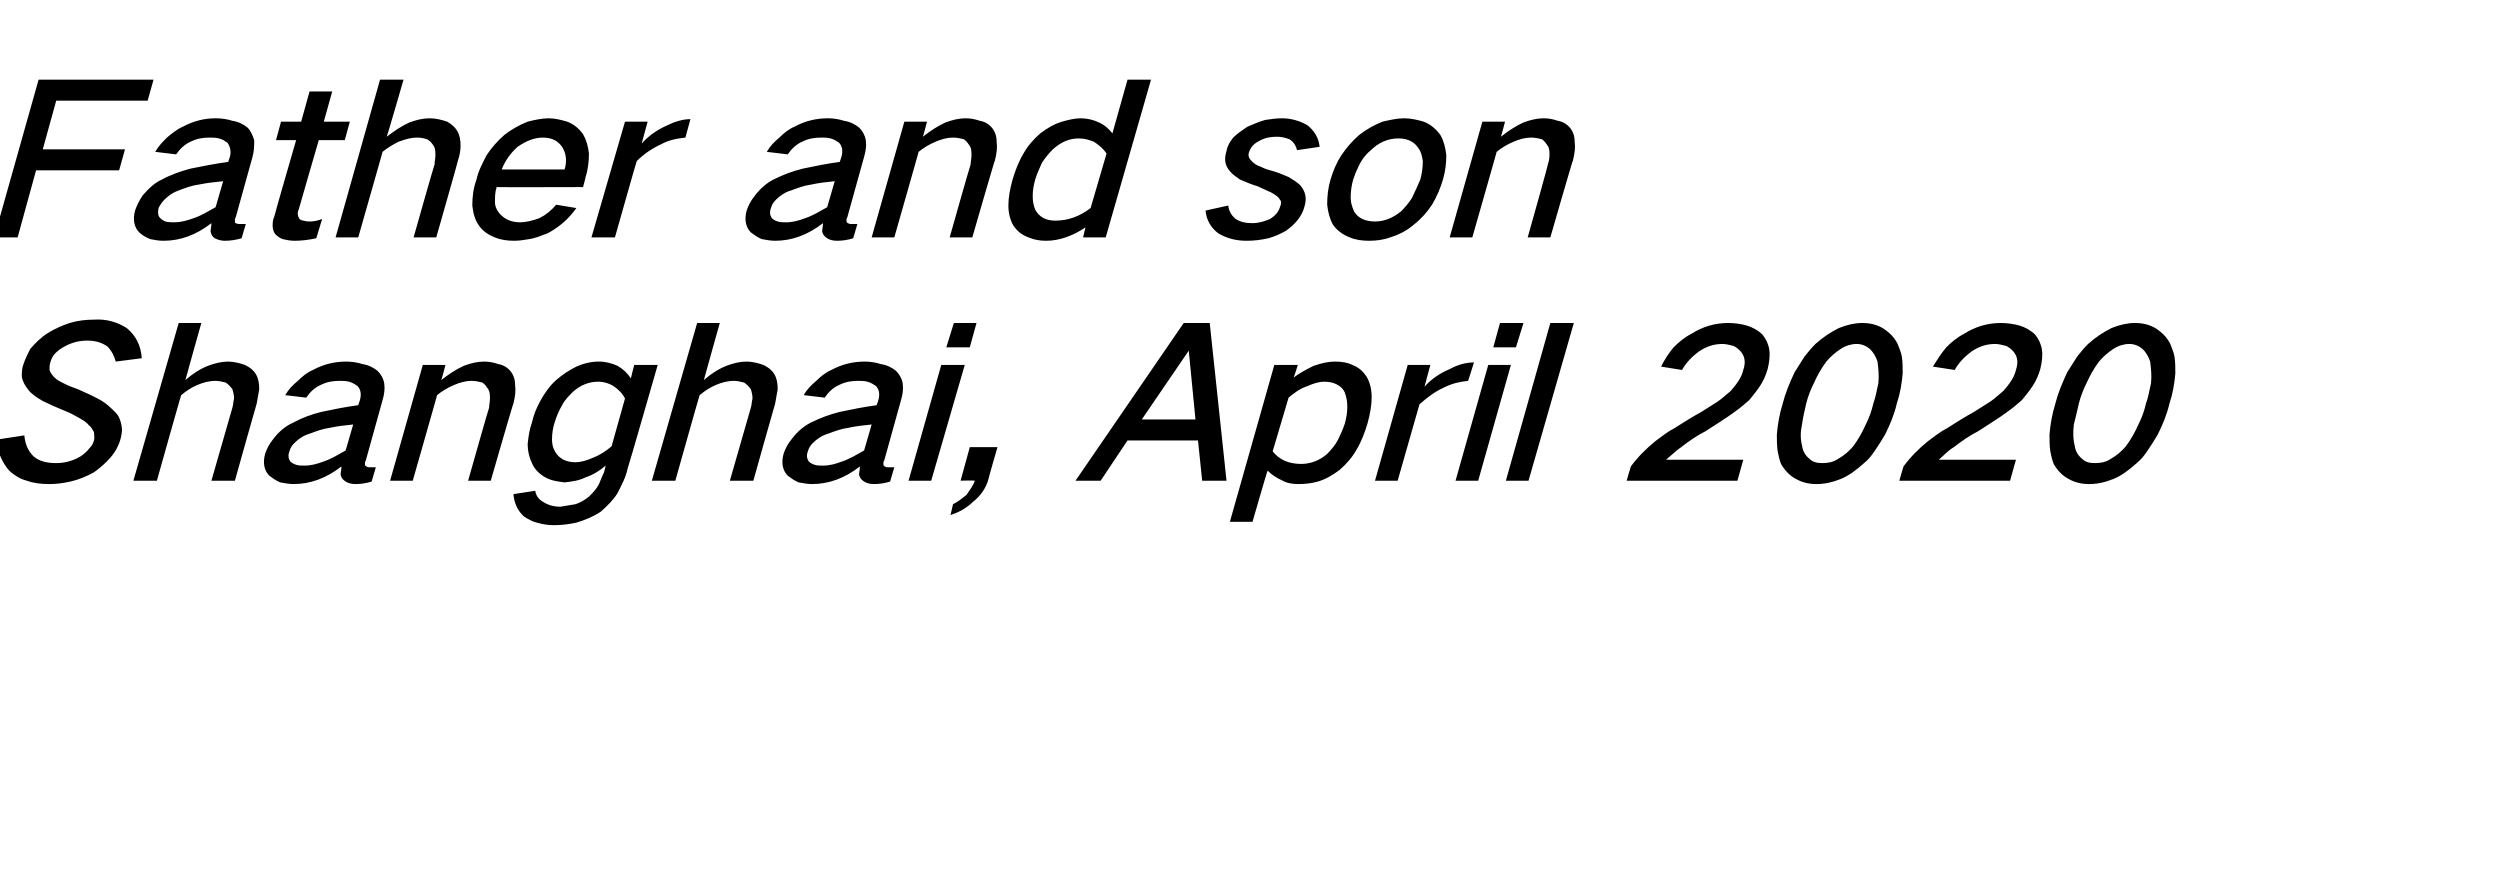
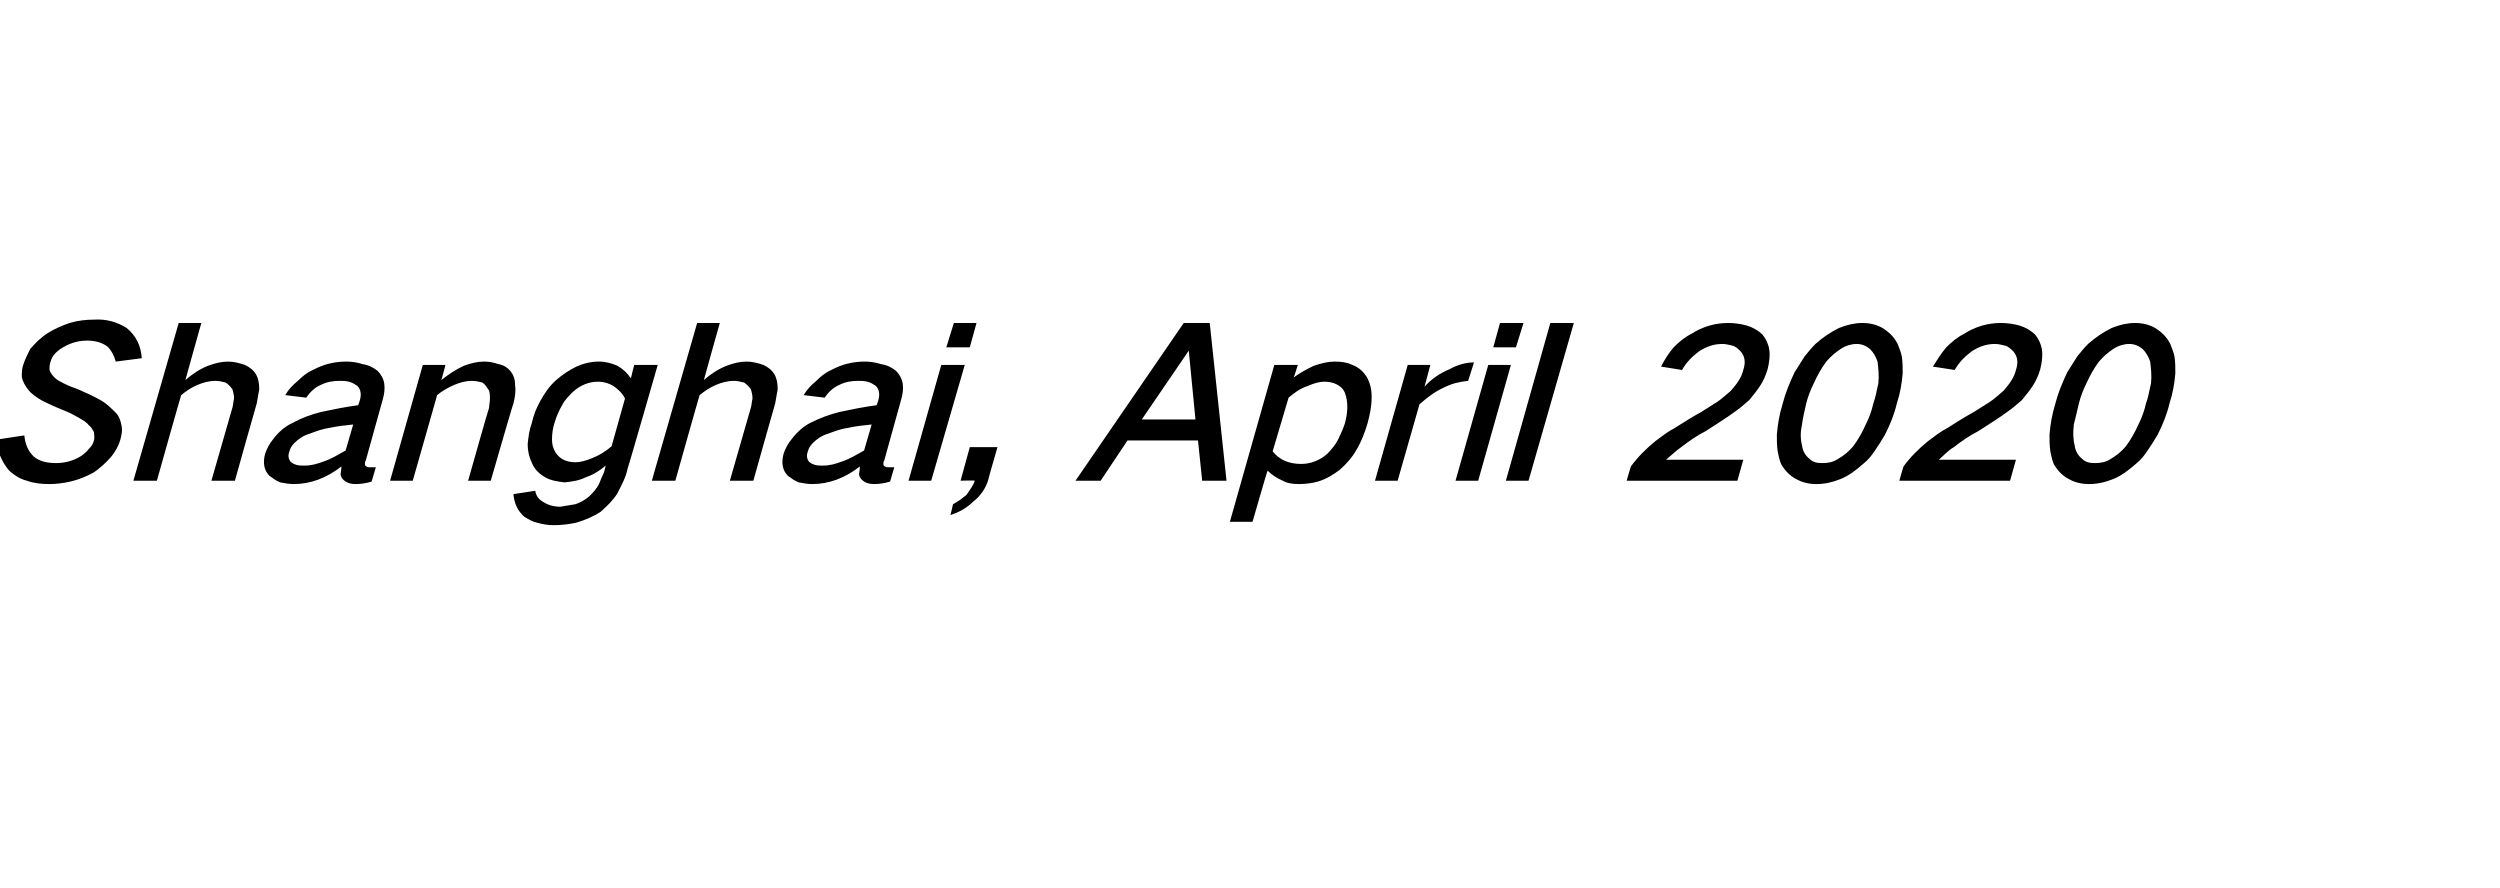
<svg xmlns="http://www.w3.org/2000/svg" version="1.1" width="298px" height="105.9px" viewBox="0 -6 298 105.9" style="top:-6px">
  <desc>Father and son Shanghai, April 2020</desc>
  <defs />
  <g id="Polygon35818">
    <path d="M -0.4 46.4 C -0.3 47.1 -0.2 47.7 0 48.3 C 0.3 49 0.7 49.7 1.2 50.2 C 1.8 50.7 2.4 51.1 3.2 51.3 C 4 51.6 4.9 51.7 5.9 51.7 C 6.7 51.7 7.5 51.6 8.4 51.4 C 9.3 51.2 10.3 50.8 11.2 50.3 C 11.9 49.8 12.6 49.2 13.2 48.5 C 13.8 47.8 14.2 47 14.4 46.2 C 14.5 45.7 14.6 45.3 14.5 44.8 C 14.4 44.2 14.2 43.6 13.8 43.2 C 13.2 42.6 12.7 42.1 12 41.7 C 11.1 41.2 10.2 40.8 9.3 40.4 C 8.7 40.2 8.2 40 7.6 39.7 C 7.2 39.5 6.8 39.3 6.5 39 C 6.2 38.7 6 38.4 5.9 38.1 C 5.9 37.8 5.9 37.5 6 37.2 C 6.1 36.8 6.3 36.4 6.6 36.1 C 6.9 35.8 7.3 35.5 7.7 35.3 C 8.6 34.8 9.5 34.6 10.4 34.6 C 11.3 34.6 12.1 34.8 12.8 35.3 C 13.3 35.8 13.6 36.4 13.8 37.1 C 13.8 37.1 16.9 36.7 16.9 36.7 C 16.8 35.2 16.2 34 15.1 33.1 C 14 32.4 12.7 32 11.2 32.1 C 10.3 32.1 9.3 32.2 8.3 32.5 C 7.4 32.8 6.5 33.2 5.7 33.7 C 4.9 34.2 4.2 34.9 3.6 35.6 C 3.3 36.2 3 36.8 2.8 37.4 C 2.6 37.9 2.6 38.4 2.6 38.9 C 2.7 39.5 3 40 3.4 40.5 C 3.8 41 4.4 41.4 5.1 41.8 C 5.9 42.2 6.8 42.6 7.8 43 C 8.3 43.2 8.9 43.5 9.4 43.8 C 9.9 44.1 10.3 44.3 10.6 44.7 C 10.9 44.9 11 45.2 11.2 45.5 C 11.2 45.8 11.3 46.2 11.2 46.5 C 11.1 46.9 10.9 47.2 10.6 47.5 C 10.3 47.9 9.9 48.2 9.6 48.4 C 8.6 49 7.6 49.2 6.7 49.2 C 5.6 49.2 4.7 49 4 48.4 C 3.3 47.7 3 46.9 2.9 45.9 C 2.9 45.9 -0.4 46.4 -0.4 46.4 Z M 21.3 32.5 L 15.9 51.3 L 18.7 51.3 C 18.7 51.3 21.58 41.05 21.6 41.1 C 22.2 40.6 22.8 40.2 23.5 39.9 C 24.2 39.6 24.9 39.4 25.7 39.4 C 26.1 39.4 26.5 39.5 26.9 39.6 C 27.2 39.8 27.5 40.1 27.7 40.4 C 27.8 40.7 27.9 41.1 27.9 41.5 C 27.8 41.9 27.8 42.3 27.7 42.6 C 27.7 42.63 25.2 51.3 25.2 51.3 L 28 51.3 C 28 51.3 30.58 42.1 30.6 42.1 C 30.7 41.5 30.8 40.9 30.9 40.4 C 30.9 39.7 30.8 39.1 30.5 38.6 C 30.2 38.1 29.8 37.8 29.2 37.5 C 28.6 37.3 27.9 37.1 27.2 37.1 C 26.4 37.1 25.6 37.3 24.8 37.6 C 23.8 38 22.9 38.6 22.1 39.3 C 22.09 39.28 24 32.5 24 32.5 L 21.3 32.5 Z M 32.6 46.3 C 32.1 46.9 31.8 47.5 31.6 48.1 C 31.3 49.2 31.5 50.1 32.1 50.7 C 32.5 51 32.9 51.3 33.4 51.5 C 33.9 51.6 34.5 51.7 35 51.7 C 37 51.7 38.9 51 40.7 49.6 C 40.7 50 40.6 50.3 40.6 50.6 C 40.7 51 40.9 51.2 41.2 51.4 C 41.5 51.6 41.9 51.7 42.4 51.7 C 43 51.7 43.7 51.6 44.3 51.4 C 44.3 51.4 44.8 49.7 44.8 49.7 C 44.6 49.7 44.3 49.7 44.1 49.7 C 43.9 49.7 43.8 49.7 43.7 49.6 C 43.6 49.6 43.5 49.5 43.5 49.3 C 43.5 49.2 43.5 49 43.6 48.9 C 43.6 48.9 45.6 41.7 45.6 41.7 C 45.8 41 45.9 40.4 45.8 39.7 C 45.7 39.1 45.4 38.6 45 38.2 C 44.5 37.8 43.9 37.5 43.2 37.4 C 42.6 37.2 41.9 37.1 41.3 37.1 C 39.9 37.1 38.6 37.4 37.3 38.1 C 36.6 38.4 36 38.9 35.5 39.4 C 34.9 39.9 34.4 40.4 34 41.1 C 34 41.1 36.5 41.4 36.5 41.4 C 36.9 40.8 37.5 40.2 38.2 39.9 C 39 39.5 39.7 39.4 40.5 39.4 C 40.9 39.4 41.2 39.4 41.6 39.5 C 42 39.6 42.3 39.8 42.6 40 C 43 40.4 43.1 41 42.9 41.7 C 42.9 41.7 42.7 42.3 42.7 42.3 C 41.2 42.5 39.7 42.8 38.3 43.1 C 37.1 43.4 36 43.8 34.9 44.4 C 34 44.8 33.2 45.5 32.6 46.3 C 32.6 46.3 32.6 46.3 32.6 46.3 Z M 34.6 49 C 34.4 48.7 34.3 48.3 34.5 47.8 C 34.6 47.4 34.8 47.1 35.1 46.8 C 35.6 46.3 36.2 45.9 36.9 45.7 C 37.7 45.4 38.5 45.1 39.3 45 C 40.2 44.8 41.1 44.7 42.1 44.6 C 42.1 44.6 41.2 47.7 41.2 47.7 C 40.3 48.2 39.5 48.7 38.6 49 C 37.8 49.3 37.1 49.5 36.3 49.5 C 35.9 49.5 35.6 49.5 35.3 49.4 C 35 49.3 34.8 49.2 34.6 49 C 34.6 49 34.6 49 34.6 49 Z M 50.4 37.5 L 46.5 51.3 L 49.2 51.3 C 49.2 51.3 52.13 41.05 52.1 41.1 C 52.7 40.6 53.4 40.2 54.1 39.9 C 54.8 39.6 55.5 39.4 56.2 39.4 C 56.7 39.4 57.1 39.5 57.5 39.6 C 57.8 39.8 58 40.1 58.2 40.4 C 58.4 40.7 58.4 41.1 58.4 41.5 C 58.4 41.9 58.3 42.3 58.3 42.6 C 58.25 42.63 55.8 51.3 55.8 51.3 L 58.5 51.3 C 58.5 51.3 61.15 42.1 61.2 42.1 C 61.4 41.3 61.5 40.6 61.4 39.9 C 61.4 39.2 61.2 38.7 60.9 38.3 C 60.5 37.8 60 37.5 59.4 37.4 C 58.8 37.2 58.3 37.1 57.7 37.1 C 56.9 37.1 56.1 37.3 55.3 37.6 C 54.4 38 53.5 38.6 52.6 39.3 C 52.64 39.28 53.1 37.5 53.1 37.5 L 50.4 37.5 Z M 64.4 41.8 C 63.9 42.7 63.6 43.5 63.4 44.4 C 63.1 45.2 63 46 62.9 46.9 C 62.9 47.8 63.1 48.6 63.5 49.4 C 63.8 50 64.3 50.5 65 50.9 C 65.7 51.3 66.5 51.4 67.3 51.5 C 68.2 51.4 69 51.3 69.8 50.9 C 70.7 50.6 71.5 50.1 72.2 49.5 C 72.2 49.5 72 50.3 72 50.3 C 71.8 50.7 71.6 51.2 71.4 51.7 C 71.1 52.3 70.7 52.7 70.2 53.2 C 69.7 53.6 69.2 53.9 68.6 54.1 C 68 54.2 67.4 54.3 66.8 54.4 C 66 54.4 65.3 54.2 64.7 53.8 C 64.2 53.5 63.9 53.1 63.8 52.5 C 63.8 52.5 61.2 52.9 61.2 52.9 C 61.3 54 61.7 54.9 62.5 55.6 C 63 55.9 63.5 56.2 64 56.3 C 64.7 56.5 65.3 56.6 66 56.6 C 66.9 56.6 67.8 56.5 68.7 56.3 C 69.7 56 70.7 55.6 71.6 55 C 72.4 54.3 73.1 53.6 73.6 52.8 C 74.1 51.8 74.6 50.9 74.8 49.9 C 74.83 49.93 78.4 37.5 78.4 37.5 L 75.6 37.5 C 75.6 37.5 75.19 39.08 75.2 39.1 C 74.8 38.5 74.3 38 73.6 37.6 C 72.9 37.3 72.2 37.1 71.4 37.1 C 70.5 37.1 69.6 37.3 68.7 37.7 C 67.9 38.1 67.1 38.6 66.3 39.3 C 65.5 40 64.9 40.9 64.4 41.8 C 64.4 41.8 64.4 41.8 64.4 41.8 Z M 70.6 48.6 C 69.9 48.9 69.2 49.1 68.6 49.1 C 67.5 49.1 66.7 48.7 66.2 47.9 C 65.9 47.4 65.8 46.9 65.8 46.4 C 65.8 45.7 65.9 45 66.1 44.4 C 66.3 43.7 66.6 43 67 42.3 C 67.3 41.7 67.8 41.2 68.3 40.7 C 69.2 39.9 70.2 39.5 71.3 39.5 C 72 39.5 72.6 39.7 73.1 40 C 73.7 40.4 74.2 40.9 74.5 41.5 C 74.5 41.5 72.9 47.2 72.9 47.2 C 72.2 47.8 71.4 48.3 70.6 48.6 C 70.6 48.6 70.6 48.6 70.6 48.6 Z M 83.1 32.5 L 77.7 51.3 L 80.5 51.3 C 80.5 51.3 83.38 41.05 83.4 41.1 C 84 40.6 84.6 40.2 85.3 39.9 C 86 39.6 86.7 39.4 87.5 39.4 C 87.9 39.4 88.3 39.5 88.7 39.6 C 89 39.8 89.3 40.1 89.5 40.4 C 89.6 40.7 89.7 41.1 89.7 41.5 C 89.6 41.9 89.6 42.3 89.5 42.6 C 89.5 42.63 87 51.3 87 51.3 L 89.8 51.3 C 89.8 51.3 92.38 42.1 92.4 42.1 C 92.5 41.5 92.6 40.9 92.7 40.4 C 92.7 39.7 92.6 39.1 92.3 38.6 C 92 38.1 91.6 37.8 91 37.5 C 90.4 37.3 89.7 37.1 89 37.1 C 88.2 37.1 87.4 37.3 86.6 37.6 C 85.6 38 84.7 38.6 83.9 39.3 C 83.89 39.28 85.8 32.5 85.8 32.5 L 83.1 32.5 Z M 94.4 46.3 C 93.9 46.9 93.6 47.5 93.4 48.1 C 93.1 49.2 93.3 50.1 93.9 50.7 C 94.3 51 94.7 51.3 95.2 51.5 C 95.7 51.6 96.3 51.7 96.8 51.7 C 98.8 51.7 100.7 51 102.5 49.6 C 102.5 50 102.4 50.3 102.4 50.6 C 102.5 51 102.7 51.2 103 51.4 C 103.3 51.6 103.7 51.7 104.2 51.7 C 104.8 51.7 105.5 51.6 106.1 51.4 C 106.1 51.4 106.6 49.7 106.6 49.7 C 106.4 49.7 106.1 49.7 105.9 49.7 C 105.7 49.7 105.6 49.7 105.5 49.6 C 105.4 49.6 105.3 49.5 105.3 49.3 C 105.3 49.2 105.3 49 105.4 48.9 C 105.4 48.9 107.4 41.7 107.4 41.7 C 107.6 41 107.7 40.4 107.6 39.7 C 107.5 39.1 107.2 38.6 106.8 38.2 C 106.3 37.8 105.7 37.5 105 37.4 C 104.4 37.2 103.7 37.1 103.1 37.1 C 101.7 37.1 100.4 37.4 99.1 38.1 C 98.4 38.4 97.8 38.9 97.3 39.4 C 96.7 39.9 96.2 40.4 95.8 41.1 C 95.8 41.1 98.3 41.4 98.3 41.4 C 98.7 40.8 99.3 40.2 100 39.9 C 100.8 39.5 101.5 39.4 102.3 39.4 C 102.7 39.4 103 39.4 103.4 39.5 C 103.8 39.6 104.1 39.8 104.4 40 C 104.8 40.4 104.9 41 104.7 41.7 C 104.7 41.7 104.5 42.3 104.5 42.3 C 103 42.5 101.5 42.8 100.1 43.1 C 98.9 43.4 97.8 43.8 96.6 44.4 C 95.8 44.8 95 45.5 94.4 46.3 C 94.4 46.3 94.4 46.3 94.4 46.3 Z M 96.4 49 C 96.2 48.7 96.1 48.3 96.3 47.8 C 96.4 47.4 96.6 47.1 96.9 46.8 C 97.4 46.3 98 45.9 98.7 45.7 C 99.5 45.4 100.3 45.1 101.1 45 C 102 44.8 102.9 44.7 103.9 44.6 C 103.9 44.6 103 47.7 103 47.7 C 102.1 48.2 101.3 48.7 100.4 49 C 99.6 49.3 98.9 49.5 98.1 49.5 C 97.7 49.5 97.4 49.5 97.1 49.4 C 96.8 49.3 96.6 49.2 96.4 49 C 96.4 49 96.4 49 96.4 49 Z M 112.2 37.5 L 108.3 51.3 L 111 51.3 L 115 37.5 L 112.2 37.5 Z M 113.7 32.5 L 112.8 35.4 L 115.6 35.4 L 116.4 32.5 L 113.7 32.5 Z M 115.2 53 C 114.7 53.4 114.2 53.8 113.6 54.1 C 113.6 54.1 113.3 55.4 113.3 55.4 C 114.2 55.1 115.2 54.6 116 53.8 C 116.9 53.1 117.5 52.2 117.8 51.2 C 117.78 51.15 118.9 47.3 118.9 47.3 L 115.6 47.3 L 114.5 51.3 C 114.5 51.3 116.15 51.25 116.2 51.3 C 116 51.9 115.6 52.4 115.2 53 C 115.2 53 115.2 53 115.2 53 Z M 128.2 51.3 L 131.2 51.3 L 134.4 46.5 L 142.8 46.5 L 143.3 51.3 L 146.2 51.3 L 144.2 32.5 L 141.1 32.5 L 128.2 51.3 Z M 141.7 35.8 L 141.7 35.8 L 142.5 44 L 136.1 44 L 141.7 35.8 Z M 151.9 37.5 L 146.6 56.2 L 149.3 56.2 C 149.3 56.2 151.07 50.05 151.1 50.1 C 151.6 50.6 152.2 51 152.9 51.3 C 153.4 51.6 154.1 51.7 154.8 51.7 C 155.6 51.7 156.4 51.6 157.1 51.4 C 158.1 51.1 158.9 50.6 159.7 50 C 160.5 49.3 161.2 48.5 161.7 47.6 C 162.3 46.6 162.7 45.5 163 44.5 C 163.3 43.4 163.5 42.4 163.5 41.3 C 163.5 40.4 163.3 39.6 162.9 38.9 C 162.5 38.3 162 37.8 161.2 37.5 C 160.6 37.2 159.9 37.1 159.1 37.1 C 158.3 37.1 157.5 37.3 156.6 37.6 C 155.8 38 155 38.4 154.2 39 C 154.24 39 154.7 37.5 154.7 37.5 L 151.9 37.5 Z M 155.9 40 C 156.6 39.7 157.2 39.5 157.9 39.5 C 158.4 39.5 158.9 39.6 159.3 39.8 C 159.7 40 160.1 40.3 160.3 40.8 C 160.5 41.3 160.6 41.9 160.6 42.5 C 160.6 43.1 160.5 43.8 160.3 44.5 C 160.1 45.1 159.8 45.8 159.5 46.4 C 159.2 47 158.7 47.6 158.2 48.1 C 157.3 48.9 156.2 49.3 155.1 49.3 C 153.6 49.3 152.5 48.8 151.7 47.8 C 151.7 47.8 153.6 41.4 153.6 41.4 C 154.3 40.8 155 40.3 155.9 40 C 155.9 40 155.9 40 155.9 40 Z M 167.8 37.5 L 163.9 51.3 L 166.6 51.3 C 166.6 51.3 169.2 42.2 169.2 42.2 C 170.1 41.4 171 40.7 172.1 40.2 C 173.1 39.7 174 39.5 175 39.4 C 175 39.4 175.7 37.2 175.7 37.2 C 174.7 37.2 173.7 37.5 172.8 38 C 171.6 38.5 170.6 39.2 169.8 40.1 C 169.79 40.13 170.5 37.5 170.5 37.5 L 167.8 37.5 Z M 177.4 37.5 L 173.5 51.3 L 176.2 51.3 L 180.1 37.5 L 177.4 37.5 Z M 178.8 32.5 L 178 35.4 L 180.7 35.4 L 181.6 32.5 L 178.8 32.5 Z M 184.8 32.5 L 179.5 51.3 L 182.2 51.3 L 187.6 32.5 L 184.8 32.5 Z M 197.3 46.6 C 196.2 47.5 195.2 48.5 194.4 49.6 C 194.37 49.63 193.9 51.3 193.9 51.3 L 207.1 51.3 L 207.8 48.8 C 207.8 48.8 198.58 48.8 198.6 48.8 C 199.2 48.3 199.8 47.7 200.4 47.3 C 201.3 46.6 202.3 45.9 203.3 45.4 C 204.5 44.6 205.7 43.9 206.9 43 C 207.5 42.6 208 42.1 208.5 41.7 C 209 41.1 209.4 40.6 209.8 40 C 210.2 39.4 210.5 38.7 210.7 38 C 210.9 37.2 211 36.4 210.9 35.7 C 210.8 35 210.5 34.4 210.1 33.9 C 209.6 33.4 208.9 33 208.2 32.8 C 207.5 32.6 206.7 32.5 206 32.5 C 204.5 32.5 203 32.9 201.6 33.8 C 200.8 34.2 200.1 34.8 199.5 35.4 C 198.9 36.1 198.4 36.9 198 37.7 C 198 37.7 200.5 38.1 200.5 38.1 C 201 37.2 201.7 36.5 202.5 35.9 C 203.4 35.3 204.3 35 205.3 35 C 205.7 35 206.1 35.1 206.5 35.2 C 206.9 35.3 207.2 35.6 207.5 35.9 C 208 36.5 208.1 37.2 207.8 38.1 C 207.6 39 207 39.8 206.3 40.6 C 205.8 41 205.3 41.5 204.7 41.9 C 204.1 42.3 203.4 42.7 202.8 43.1 C 201.7 43.7 200.6 44.4 199.5 45.1 C 198.7 45.5 198 46.1 197.3 46.6 C 197.3 46.6 197.3 46.6 197.3 46.6 Z M 213.9 38.4 C 213.3 39.7 212.8 40.9 212.5 42.1 C 212.1 43.4 211.9 44.6 211.8 45.8 C 211.8 46.5 211.8 47.1 211.9 47.8 C 212 48.3 212.1 48.8 212.3 49.3 C 212.7 50 213.3 50.7 214.1 51.1 C 214.8 51.5 215.6 51.7 216.5 51.7 C 217.5 51.7 218.4 51.5 219.4 51.1 C 220.4 50.7 221.3 50 222.2 49.2 C 222.7 48.8 223.1 48.3 223.5 47.7 C 223.9 47.1 224.3 46.5 224.7 45.8 C 225.3 44.6 225.8 43.4 226.1 42.1 C 226.5 40.9 226.7 39.7 226.8 38.5 C 226.8 37.8 226.8 37.2 226.7 36.5 C 226.6 36 226.4 35.5 226.2 35 C 225.8 34.2 225.2 33.6 224.4 33.1 C 223.7 32.7 222.9 32.5 222 32.5 C 221.1 32.5 220.2 32.7 219.2 33.1 C 218.2 33.6 217.3 34.2 216.4 35 C 215.9 35.5 215.5 36 215.1 36.5 C 214.7 37.1 214.3 37.8 213.9 38.4 C 213.9 38.4 213.9 38.4 213.9 38.4 Z M 214.8 44.6 C 214.9 43.8 215.1 43 215.3 42.1 C 215.5 41.3 215.8 40.5 216.2 39.7 C 216.6 38.8 217.1 37.9 217.7 37.1 C 218.2 36.5 218.8 36 219.4 35.6 C 220 35.2 220.7 35 221.3 35 C 221.9 35 222.4 35.2 222.9 35.6 C 223.3 36 223.6 36.5 223.8 37.1 C 223.9 37.9 224 38.8 223.9 39.7 C 223.7 40.5 223.6 41.3 223.3 42.1 C 223.1 43 222.8 43.8 222.4 44.6 C 222 45.5 221.5 46.4 220.9 47.2 C 220.4 47.8 219.8 48.3 219.1 48.7 C 218.5 49.1 217.9 49.2 217.2 49.2 C 216.6 49.2 216.1 49.1 215.7 48.7 C 215.2 48.3 214.9 47.8 214.8 47.1 C 214.6 46.3 214.6 45.5 214.8 44.6 C 214.8 44.6 214.8 44.6 214.8 44.6 Z M 229.8 46.6 C 228.7 47.5 227.7 48.5 226.9 49.6 C 226.87 49.63 226.4 51.3 226.4 51.3 L 239.6 51.3 L 240.3 48.8 C 240.3 48.8 231.08 48.8 231.1 48.8 C 231.7 48.3 232.2 47.7 232.9 47.3 C 233.8 46.6 234.8 45.9 235.8 45.4 C 237 44.6 238.2 43.9 239.4 43 C 240 42.6 240.5 42.1 241 41.7 C 241.5 41.1 241.9 40.6 242.3 40 C 242.7 39.4 243 38.7 243.2 38 C 243.4 37.2 243.5 36.4 243.4 35.7 C 243.3 35 243 34.4 242.6 33.9 C 242.1 33.4 241.4 33 240.7 32.8 C 240 32.6 239.2 32.5 238.5 32.5 C 237 32.5 235.5 32.9 234.1 33.8 C 233.3 34.2 232.6 34.8 232 35.4 C 231.4 36.1 230.9 36.9 230.4 37.7 C 230.4 37.7 233 38.1 233 38.1 C 233.5 37.2 234.2 36.5 235 35.9 C 235.9 35.3 236.8 35 237.8 35 C 238.2 35 238.6 35.1 239 35.2 C 239.4 35.3 239.7 35.6 240 35.9 C 240.5 36.5 240.6 37.2 240.3 38.1 C 240.1 39 239.5 39.8 238.8 40.6 C 238.3 41 237.8 41.5 237.2 41.9 C 236.6 42.3 235.9 42.7 235.3 43.1 C 234.2 43.7 233.1 44.4 232 45.1 C 231.2 45.5 230.5 46.1 229.8 46.6 C 229.8 46.6 229.8 46.6 229.8 46.6 Z M 246.4 38.4 C 245.8 39.7 245.3 40.9 245 42.1 C 244.6 43.4 244.4 44.6 244.3 45.8 C 244.3 46.5 244.3 47.1 244.4 47.8 C 244.5 48.3 244.6 48.8 244.8 49.3 C 245.2 50 245.8 50.7 246.6 51.1 C 247.3 51.5 248.1 51.7 249 51.7 C 250 51.7 250.9 51.5 251.9 51.1 C 252.9 50.7 253.8 50 254.7 49.2 C 255.2 48.8 255.6 48.3 256 47.7 C 256.4 47.1 256.8 46.5 257.2 45.8 C 257.8 44.6 258.3 43.4 258.6 42.1 C 259 40.9 259.2 39.7 259.3 38.5 C 259.3 37.8 259.3 37.2 259.2 36.5 C 259.1 36 258.9 35.5 258.7 35 C 258.3 34.2 257.7 33.6 256.9 33.1 C 256.2 32.7 255.4 32.5 254.5 32.5 C 253.6 32.5 252.7 32.7 251.7 33.1 C 250.7 33.6 249.8 34.2 248.9 35 C 248.4 35.5 248 36 247.6 36.5 C 247.2 37.1 246.8 37.8 246.4 38.4 C 246.4 38.4 246.4 38.4 246.4 38.4 Z M 247.2 44.6 C 247.4 43.8 247.6 43 247.8 42.1 C 248 41.3 248.3 40.5 248.7 39.7 C 249.1 38.8 249.6 37.9 250.2 37.1 C 250.7 36.5 251.3 36 251.9 35.6 C 252.5 35.2 253.2 35 253.8 35 C 254.4 35 254.9 35.2 255.4 35.6 C 255.8 36 256.1 36.5 256.3 37.1 C 256.4 37.9 256.5 38.8 256.4 39.7 C 256.2 40.5 256.1 41.3 255.8 42.1 C 255.6 43 255.3 43.8 254.9 44.6 C 254.5 45.5 254 46.4 253.4 47.2 C 252.9 47.8 252.3 48.3 251.6 48.7 C 251 49.1 250.4 49.2 249.7 49.2 C 249.1 49.2 248.6 49.1 248.2 48.7 C 247.7 48.3 247.4 47.8 247.3 47.1 C 247.1 46.3 247.1 45.5 247.2 44.6 C 247.2 44.6 247.2 44.6 247.2 44.6 Z " stroke="none" fill="#000" />
  </g>
  <g id="Polygon35817">
-     <path d="M 4.6 3.5 L -0.7 22.3 L 2.1 22.3 L 4.3 14.3 L 14.2 14.3 L 14.9 11.8 L 5.1 11.8 L 6.7 6 L 17.6 6 L 18.3 3.5 L 4.6 3.5 Z M 17 17.3 C 16.6 17.9 16.3 18.5 16.1 19.1 C 15.8 20.2 16 21.1 16.6 21.7 C 16.9 22 17.4 22.3 17.9 22.5 C 18.4 22.6 18.9 22.7 19.5 22.7 C 21.5 22.7 23.4 22 25.2 20.6 C 25.2 21 25.1 21.3 25.1 21.6 C 25.2 22 25.3 22.2 25.6 22.4 C 26 22.6 26.4 22.7 26.8 22.7 C 27.5 22.7 28.1 22.6 28.8 22.4 C 28.8 22.4 29.3 20.7 29.3 20.7 C 29.1 20.7 28.8 20.7 28.6 20.7 C 28.4 20.7 28.3 20.7 28.1 20.6 C 28 20.6 28 20.5 28 20.3 C 28 20.2 28 20 28.1 19.9 C 28.1 19.9 30.1 12.7 30.1 12.7 C 30.3 12 30.3 11.4 30.3 10.7 C 30.1 10.1 29.9 9.6 29.5 9.2 C 29 8.8 28.4 8.5 27.7 8.4 C 27.1 8.2 26.4 8.1 25.7 8.1 C 24.4 8.1 23.1 8.4 21.8 9.1 C 21.1 9.4 20.5 9.9 19.9 10.4 C 19.4 10.9 18.9 11.4 18.5 12.1 C 18.5 12.1 21 12.4 21 12.4 C 21.4 11.8 22 11.2 22.7 10.9 C 23.5 10.5 24.2 10.4 25 10.4 C 25.3 10.4 25.7 10.4 26.1 10.5 C 26.5 10.6 26.8 10.8 27.1 11 C 27.4 11.4 27.6 12 27.4 12.7 C 27.4 12.7 27.2 13.3 27.2 13.3 C 25.7 13.5 24.2 13.8 22.7 14.1 C 21.6 14.4 20.4 14.8 19.3 15.4 C 18.4 15.8 17.7 16.5 17 17.3 C 17 17.3 17 17.3 17 17.3 Z M 19.1 20 C 18.8 19.7 18.8 19.3 18.9 18.8 C 19.1 18.4 19.3 18.1 19.6 17.8 C 20.1 17.3 20.7 16.9 21.3 16.7 C 22.1 16.4 22.9 16.1 23.7 16 C 24.7 15.8 25.6 15.7 26.6 15.6 C 26.6 15.6 25.7 18.7 25.7 18.7 C 24.8 19.2 24 19.7 23.1 20 C 22.3 20.3 21.5 20.5 20.8 20.5 C 20.4 20.5 20.1 20.5 19.7 20.4 C 19.5 20.3 19.3 20.2 19.1 20 C 19.1 20 19.1 20 19.1 20 Z M 33.5 8.5 L 32.9 10.7 L 35.3 10.7 C 35.3 10.7 32.66 19.8 32.7 19.8 C 32.5 20.2 32.5 20.6 32.5 20.9 C 32.5 21.3 32.6 21.6 32.8 21.9 C 33.1 22.2 33.4 22.4 33.7 22.5 C 34.1 22.6 34.6 22.7 35.1 22.7 C 35.9 22.7 36.8 22.6 37.7 22.4 C 37.7 22.4 38.4 20.1 38.4 20.1 C 37.9 20.3 37.4 20.4 37 20.4 C 36.7 20.4 36.5 20.4 36.2 20.3 C 36 20.3 35.8 20.2 35.7 20.1 C 35.5 19.8 35.4 19.4 35.6 19 C 35.59 18.98 38 10.7 38 10.7 L 41.1 10.7 L 41.7 8.5 L 38.6 8.5 L 39.6 4.9 L 36.9 4.9 L 35.9 8.5 L 33.5 8.5 Z M 45.3 3.5 L 40 22.3 L 42.7 22.3 C 42.7 22.3 45.63 12.05 45.6 12.1 C 46.2 11.6 46.9 11.2 47.5 10.9 C 48.3 10.6 49 10.4 49.7 10.4 C 50.2 10.4 50.6 10.5 50.9 10.6 C 51.3 10.8 51.5 11.1 51.7 11.4 C 51.9 11.7 51.9 12.1 51.9 12.5 C 51.9 12.9 51.8 13.3 51.8 13.6 C 51.75 13.63 49.3 22.3 49.3 22.3 L 52 22.3 C 52 22.3 54.63 13.1 54.6 13.1 C 54.8 12.5 54.9 11.9 54.9 11.4 C 54.9 10.7 54.8 10.1 54.5 9.6 C 54.2 9.1 53.8 8.8 53.3 8.5 C 52.7 8.3 52 8.1 51.2 8.1 C 50.4 8.1 49.6 8.3 48.8 8.6 C 47.9 9 47 9.6 46.1 10.3 C 46.14 10.28 48.1 3.5 48.1 3.5 L 45.3 3.5 Z M 58 12.5 C 57.5 13.5 57 14.4 56.8 15.4 C 56.4 16.5 56.3 17.5 56.3 18.5 C 56.4 19.4 56.6 20.2 57.1 20.9 C 57.5 21.5 58.2 22 59 22.3 C 59.7 22.6 60.5 22.7 61.3 22.7 C 61.9 22.7 62.5 22.6 63.1 22.5 C 63.8 22.4 64.5 22.1 65.3 21.8 C 66.6 21.1 67.8 20.1 68.7 18.8 C 68.7 18.8 66.3 18.4 66.3 18.4 C 65.7 19.1 65.1 19.6 64.3 20 C 63.5 20.3 62.7 20.5 62 20.5 C 60.9 20.5 60.1 20.1 59.5 19.4 C 59.2 19 59 18.6 59 18.1 C 59 17.5 59 16.9 59.2 16.3 C 59.23 16.33 69.5 16.3 69.5 16.3 C 69.5 16.3 69.82 15.13 69.8 15.1 C 70.1 14.2 70.2 13.2 70.2 12.3 C 70.1 11.4 69.9 10.7 69.5 10 C 69 9.3 68.4 8.8 67.6 8.5 C 66.9 8.3 66.2 8.1 65.4 8.1 C 64.6 8.1 63.7 8.3 62.9 8.5 C 61.9 8.9 61 9.4 60.1 10.1 C 59.3 10.8 58.6 11.6 58 12.5 C 58 12.5 58 12.5 58 12.5 Z M 59.8 14.2 C 60.2 13.2 60.8 12.3 61.7 11.5 C 62.7 10.8 63.7 10.4 64.7 10.4 C 65.8 10.4 66.5 10.8 67 11.5 C 67.5 12.3 67.6 13.2 67.3 14.2 C 67.3 14.2 59.8 14.2 59.8 14.2 Z M 74.5 8.5 L 70.5 22.3 L 73.3 22.3 C 73.3 22.3 75.87 13.2 75.9 13.2 C 76.7 12.4 77.7 11.7 78.8 11.2 C 79.7 10.7 80.7 10.5 81.7 10.4 C 81.7 10.4 82.3 8.2 82.3 8.2 C 81.4 8.2 80.4 8.5 79.4 9 C 78.3 9.5 77.3 10.2 76.5 11.1 C 76.47 11.13 77.2 8.5 77.2 8.5 L 74.5 8.5 Z M 90 17.3 C 89.5 17.9 89.2 18.5 89 19.1 C 88.7 20.2 88.9 21.1 89.5 21.7 C 89.9 22 90.3 22.3 90.8 22.5 C 91.3 22.6 91.9 22.7 92.4 22.7 C 94.4 22.7 96.3 22 98.1 20.6 C 98.1 21 98 21.3 98 21.6 C 98.1 22 98.3 22.2 98.6 22.4 C 98.9 22.6 99.3 22.7 99.8 22.7 C 100.4 22.7 101.1 22.6 101.7 22.4 C 101.7 22.4 102.2 20.7 102.2 20.7 C 102 20.7 101.7 20.7 101.5 20.7 C 101.3 20.7 101.2 20.7 101.1 20.6 C 101 20.6 100.9 20.5 100.9 20.3 C 100.9 20.2 100.9 20 101 19.9 C 101 19.9 103 12.7 103 12.7 C 103.2 12 103.3 11.4 103.2 10.7 C 103.1 10.1 102.8 9.6 102.4 9.2 C 101.9 8.8 101.3 8.5 100.6 8.4 C 100 8.2 99.3 8.1 98.7 8.1 C 97.3 8.1 96 8.4 94.7 9.1 C 94 9.4 93.4 9.9 92.9 10.4 C 92.3 10.9 91.8 11.4 91.4 12.1 C 91.4 12.1 93.9 12.4 93.9 12.4 C 94.3 11.8 94.9 11.2 95.6 10.9 C 96.4 10.5 97.1 10.4 97.9 10.4 C 98.3 10.4 98.6 10.4 99 10.5 C 99.4 10.6 99.7 10.8 100 11 C 100.4 11.4 100.5 12 100.3 12.7 C 100.3 12.7 100.1 13.3 100.1 13.3 C 98.6 13.5 97.1 13.8 95.7 14.1 C 94.5 14.4 93.4 14.8 92.2 15.4 C 91.4 15.8 90.6 16.5 90 17.3 C 90 17.3 90 17.3 90 17.3 Z M 92 20 C 91.8 19.7 91.7 19.3 91.9 18.8 C 92 18.4 92.2 18.1 92.5 17.8 C 93 17.3 93.6 16.9 94.3 16.7 C 95.1 16.4 95.9 16.1 96.7 16 C 97.6 15.8 98.5 15.7 99.5 15.6 C 99.5 15.6 98.6 18.7 98.6 18.7 C 97.7 19.2 96.9 19.7 96 20 C 95.2 20.3 94.5 20.5 93.7 20.5 C 93.3 20.5 93 20.5 92.7 20.4 C 92.4 20.3 92.2 20.2 92 20 C 92 20 92 20 92 20 Z M 107.8 8.5 L 103.9 22.3 L 106.6 22.3 C 106.6 22.3 109.53 12.05 109.5 12.1 C 110.1 11.6 110.8 11.2 111.5 10.9 C 112.2 10.6 112.9 10.4 113.6 10.4 C 114.1 10.4 114.5 10.5 114.9 10.6 C 115.2 10.8 115.4 11.1 115.6 11.4 C 115.8 11.7 115.8 12.1 115.8 12.5 C 115.8 12.9 115.7 13.3 115.7 13.6 C 115.65 13.63 113.2 22.3 113.2 22.3 L 115.9 22.3 C 115.9 22.3 118.55 13.1 118.6 13.1 C 118.8 12.3 118.9 11.6 118.8 10.9 C 118.8 10.2 118.6 9.7 118.3 9.3 C 117.9 8.8 117.4 8.5 116.8 8.4 C 116.2 8.2 115.7 8.1 115.1 8.1 C 114.3 8.1 113.5 8.3 112.7 8.6 C 111.8 9 110.9 9.6 110 10.3 C 110.04 10.28 110.5 8.5 110.5 8.5 L 107.8 8.5 Z M 122 12.3 C 121.4 13.3 121 14.4 120.7 15.4 C 120.4 16.5 120.2 17.5 120.2 18.5 C 120.2 19.4 120.4 20.2 120.8 20.9 C 121.3 21.6 121.8 22 122.6 22.3 C 123.3 22.6 124 22.7 124.7 22.7 C 126.3 22.7 127.9 22.1 129.4 21.1 C 129.4 21.05 129.1 22.3 129.1 22.3 L 131.8 22.3 L 137.2 3.5 L 134.4 3.5 C 134.4 3.5 132.59 9.93 132.6 9.9 C 132.2 9.4 131.7 8.9 131 8.6 C 130.4 8.3 129.6 8.1 128.8 8.1 C 128.1 8.1 127.3 8.3 126.6 8.5 C 125.6 8.8 124.8 9.3 124 9.9 C 123.2 10.6 122.5 11.4 122 12.3 C 122 12.3 122 12.3 122 12.3 Z M 130 18.8 C 128.7 19.8 127.3 20.3 125.8 20.3 C 124.7 20.3 123.9 19.9 123.4 19 C 123.2 18.5 123.1 18 123.1 17.4 C 123.1 16.7 123.2 16.1 123.4 15.4 C 123.6 14.7 123.9 14.1 124.2 13.4 C 124.6 12.8 125 12.3 125.5 11.8 C 126.5 10.9 127.5 10.5 128.6 10.5 C 129.3 10.5 129.9 10.7 130.4 10.9 C 131 11.3 131.5 11.7 131.9 12.3 C 131.92 12.25 130 18.8 130 18.8 C 130 18.8 130.05 18.78 130 18.8 Z M 143.7 19.1 C 143.8 20.2 144.3 21.1 145.2 21.8 C 146.2 22.4 147.3 22.7 148.6 22.7 C 149.5 22.7 150.3 22.6 151.2 22.4 C 151.9 22.2 152.6 21.9 153.3 21.5 C 154.4 20.7 155.2 19.8 155.5 18.6 C 155.8 17.6 155.6 16.8 155 16.1 C 154.6 15.7 154.1 15.4 153.6 15.1 C 152.9 14.8 152.2 14.5 151.4 14.3 C 151 14.2 150.5 14 150.1 13.8 C 149.8 13.7 149.5 13.5 149.3 13.3 C 149.1 13.1 149 13 148.9 12.8 C 148.8 12.6 148.8 12.3 148.9 12.1 C 149.1 11.5 149.5 11.1 150.1 10.8 C 150.8 10.4 151.5 10.3 152.2 10.3 C 152.7 10.3 153.2 10.4 153.7 10.6 C 154.2 10.9 154.5 11.4 154.6 11.9 C 154.6 11.9 157.3 11.5 157.3 11.5 C 157.2 10.4 156.6 9.5 155.8 8.9 C 154.9 8.4 153.9 8.1 152.8 8.1 C 152.1 8.1 151.5 8.2 150.8 8.3 C 150.1 8.5 149.4 8.8 148.7 9.1 C 148.1 9.5 147.5 9.9 147 10.4 C 146.6 10.9 146.3 11.4 146.2 12 C 145.9 13 146 13.7 146.6 14.4 C 146.9 14.8 147.4 15.1 147.8 15.4 C 148.5 15.7 149.2 16 149.9 16.2 C 150.3 16.4 150.8 16.6 151.2 16.8 C 151.5 16.9 151.8 17.1 152.1 17.3 C 152.4 17.5 152.5 17.7 152.7 18 C 152.7 18.2 152.7 18.4 152.6 18.6 C 152.4 19.3 152 19.7 151.4 20.1 C 150.7 20.4 150 20.6 149.3 20.6 C 148.6 20.6 147.9 20.5 147.3 20.1 C 146.8 19.7 146.5 19.2 146.4 18.5 C 146.4 18.5 143.7 19.1 143.7 19.1 Z M 159.9 12.5 C 159.3 13.4 158.9 14.4 158.6 15.4 C 158.3 16.4 158.2 17.4 158.2 18.4 C 158.3 19.3 158.5 20.1 158.9 20.8 C 159.4 21.5 160.1 22 160.9 22.3 C 161.6 22.6 162.4 22.7 163.2 22.7 C 164 22.7 164.9 22.6 165.7 22.3 C 166.7 22 167.7 21.5 168.5 20.8 C 169.4 20.1 170.1 19.3 170.7 18.4 C 171.3 17.4 171.7 16.4 172 15.4 C 172.3 14.4 172.4 13.4 172.4 12.5 C 172.3 11.6 172.1 10.8 171.7 10.1 C 171.2 9.4 170.5 8.8 169.7 8.5 C 169 8.3 168.2 8.1 167.4 8.1 C 166.5 8.1 165.7 8.3 164.8 8.5 C 163.8 8.9 162.9 9.4 162 10.1 C 161.2 10.8 160.5 11.6 159.9 12.5 C 159.9 12.5 159.9 12.5 159.9 12.5 Z M 161 17.6 C 161 16.8 161.1 16.1 161.3 15.4 C 161.5 14.8 161.7 14.3 162 13.7 C 162.3 13.1 162.7 12.5 163.3 12 C 164.3 11 165.4 10.5 166.7 10.5 C 167.8 10.5 168.6 10.9 169.1 11.7 C 169.4 12.1 169.5 12.6 169.6 13.2 C 169.6 13.9 169.5 14.7 169.3 15.4 C 169 16.1 168.7 16.8 168.3 17.6 C 168 18.1 167.5 18.7 167 19.2 C 166 20 165 20.4 163.9 20.4 C 162.7 20.4 161.9 20 161.4 19.2 C 161.2 18.7 161 18.2 161 17.6 C 161 17.6 161 17.6 161 17.6 Z M 176.7 8.5 L 172.8 22.3 L 175.5 22.3 C 175.5 22.3 178.43 12.05 178.4 12.1 C 179 11.6 179.7 11.2 180.4 10.9 C 181.1 10.6 181.8 10.4 182.5 10.4 C 183 10.4 183.4 10.5 183.8 10.6 C 184.1 10.8 184.3 11.1 184.5 11.4 C 184.7 11.7 184.7 12.1 184.7 12.5 C 184.7 12.9 184.6 13.3 184.5 13.6 C 184.55 13.63 182.1 22.3 182.1 22.3 L 184.8 22.3 C 184.8 22.3 187.45 13.1 187.5 13.1 C 187.7 12.3 187.8 11.6 187.7 10.9 C 187.7 10.2 187.5 9.7 187.2 9.3 C 186.8 8.8 186.3 8.5 185.7 8.4 C 185.1 8.2 184.6 8.1 184 8.1 C 183.2 8.1 182.4 8.3 181.6 8.6 C 180.7 9 179.8 9.6 178.9 10.3 C 178.94 10.28 179.4 8.5 179.4 8.5 L 176.7 8.5 Z " stroke="none" fill="#000" />
-   </g>
+     </g>
</svg>